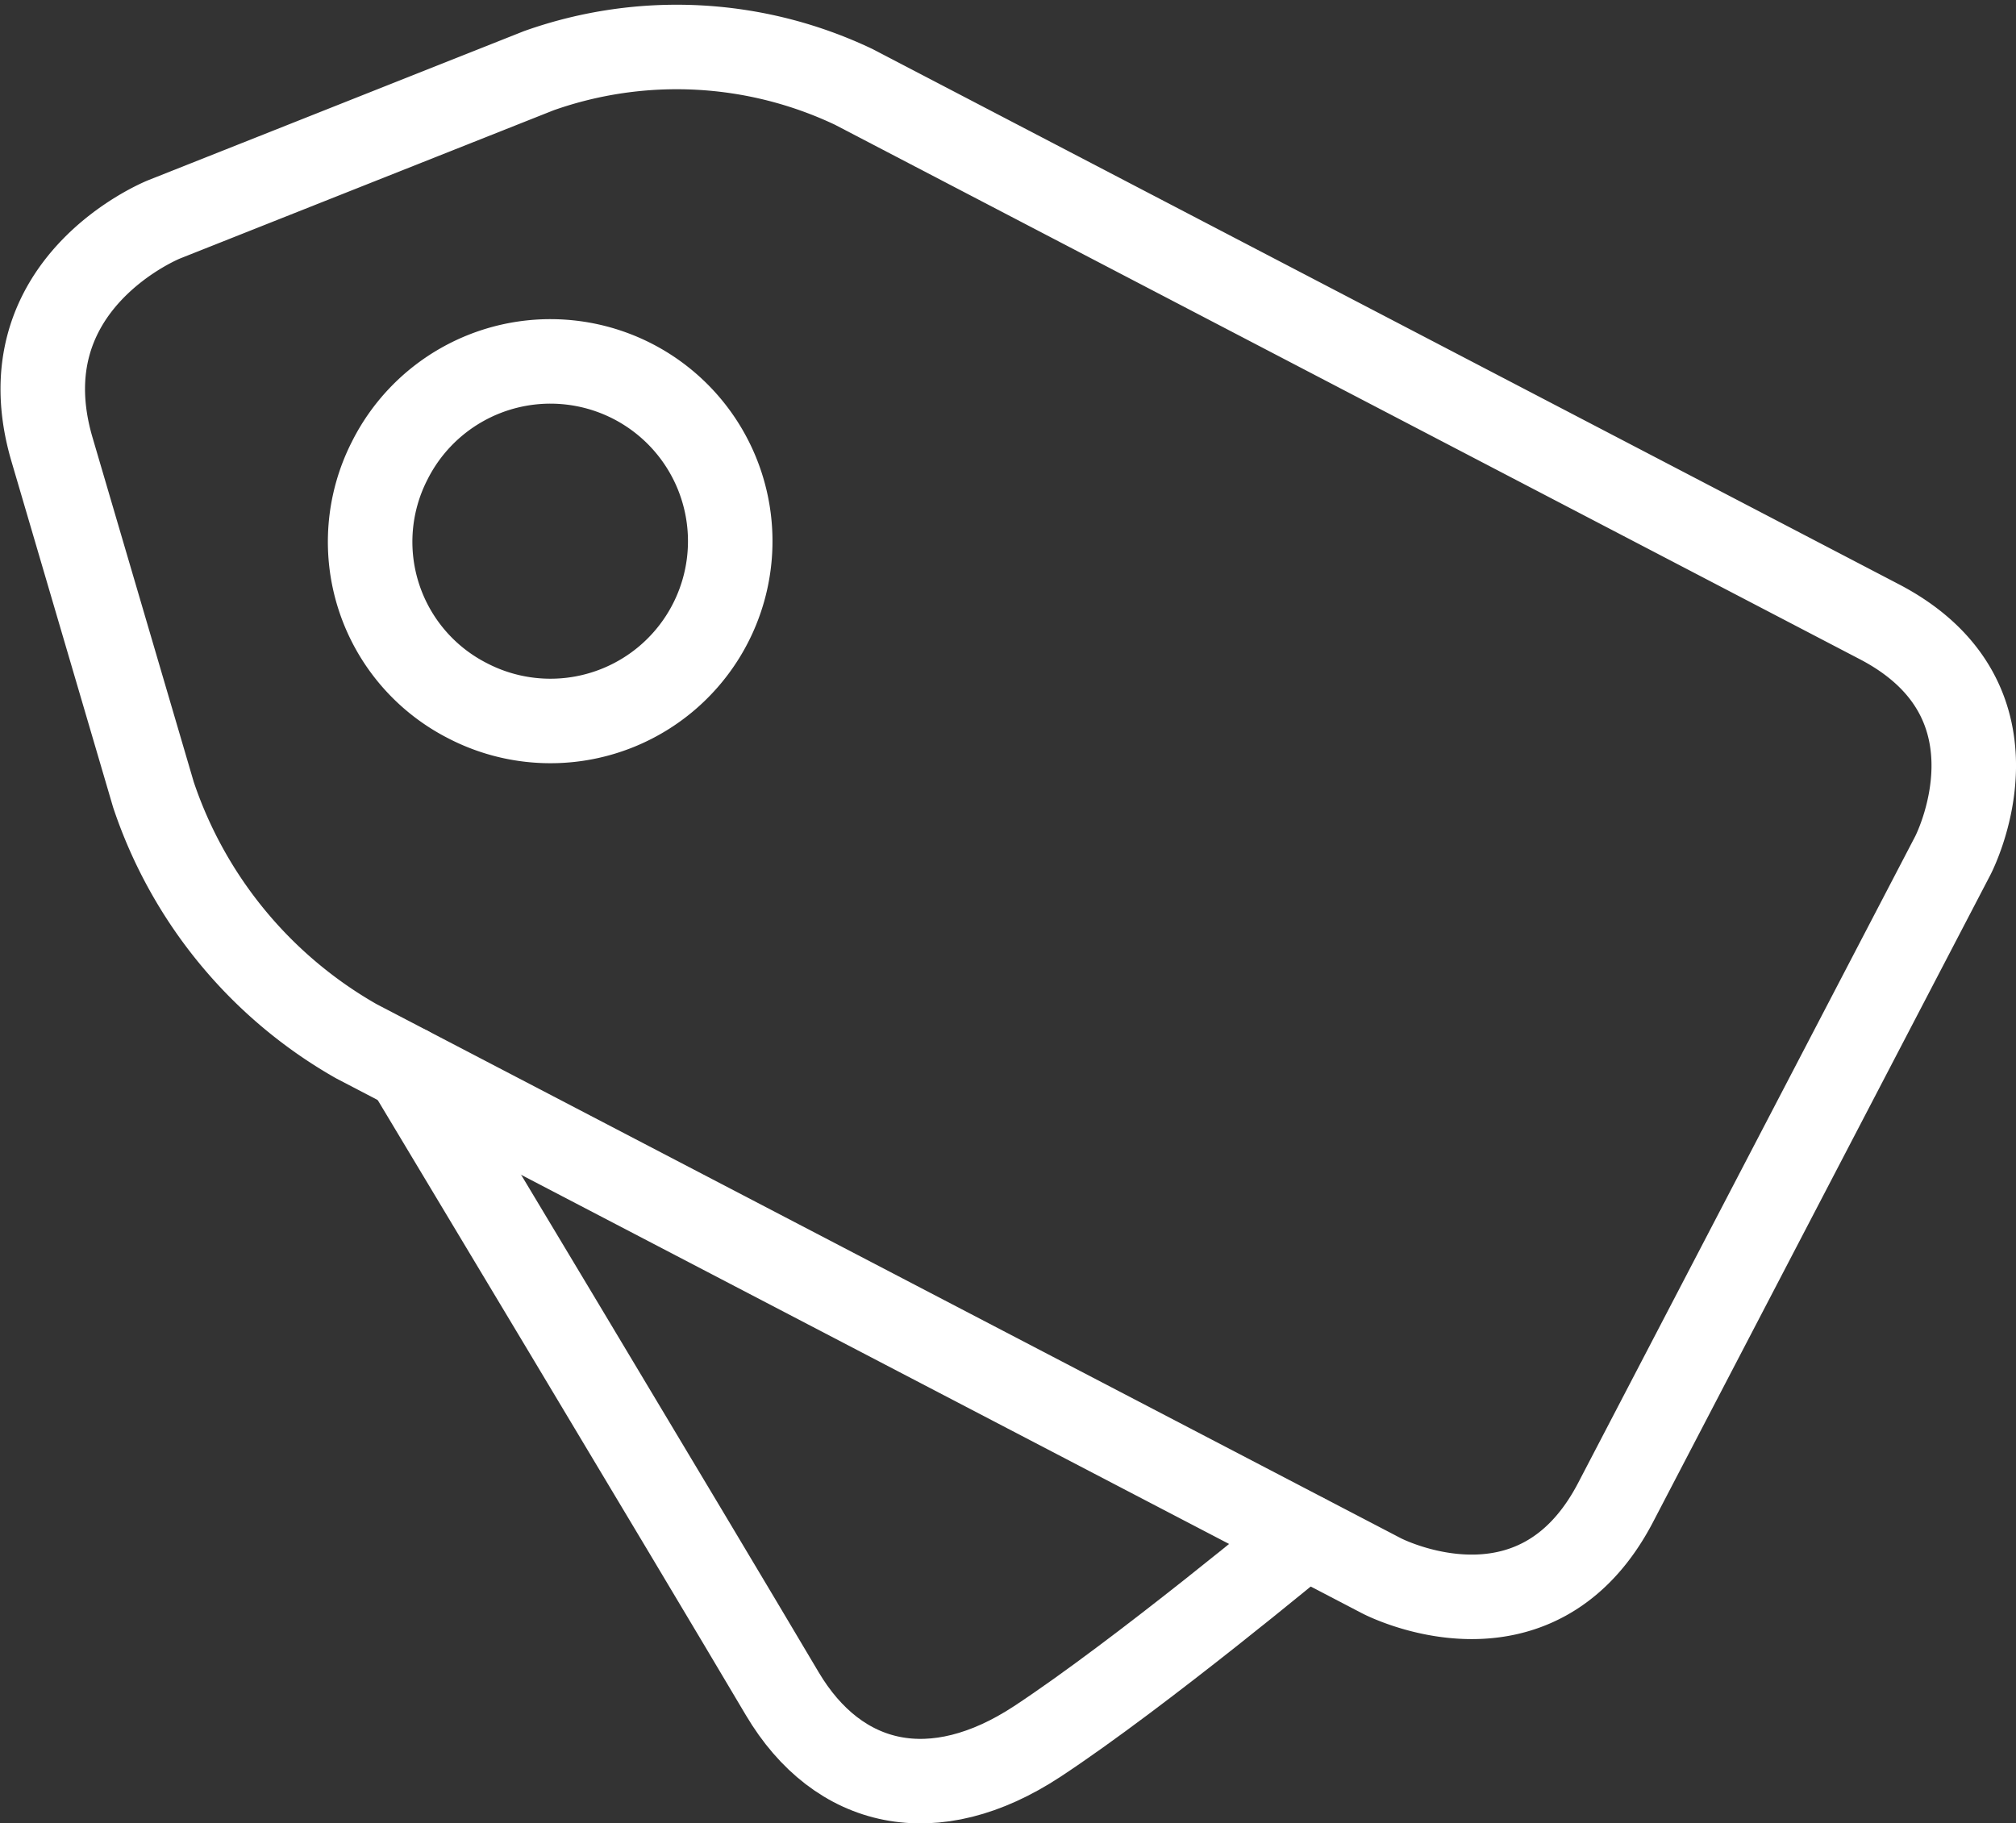
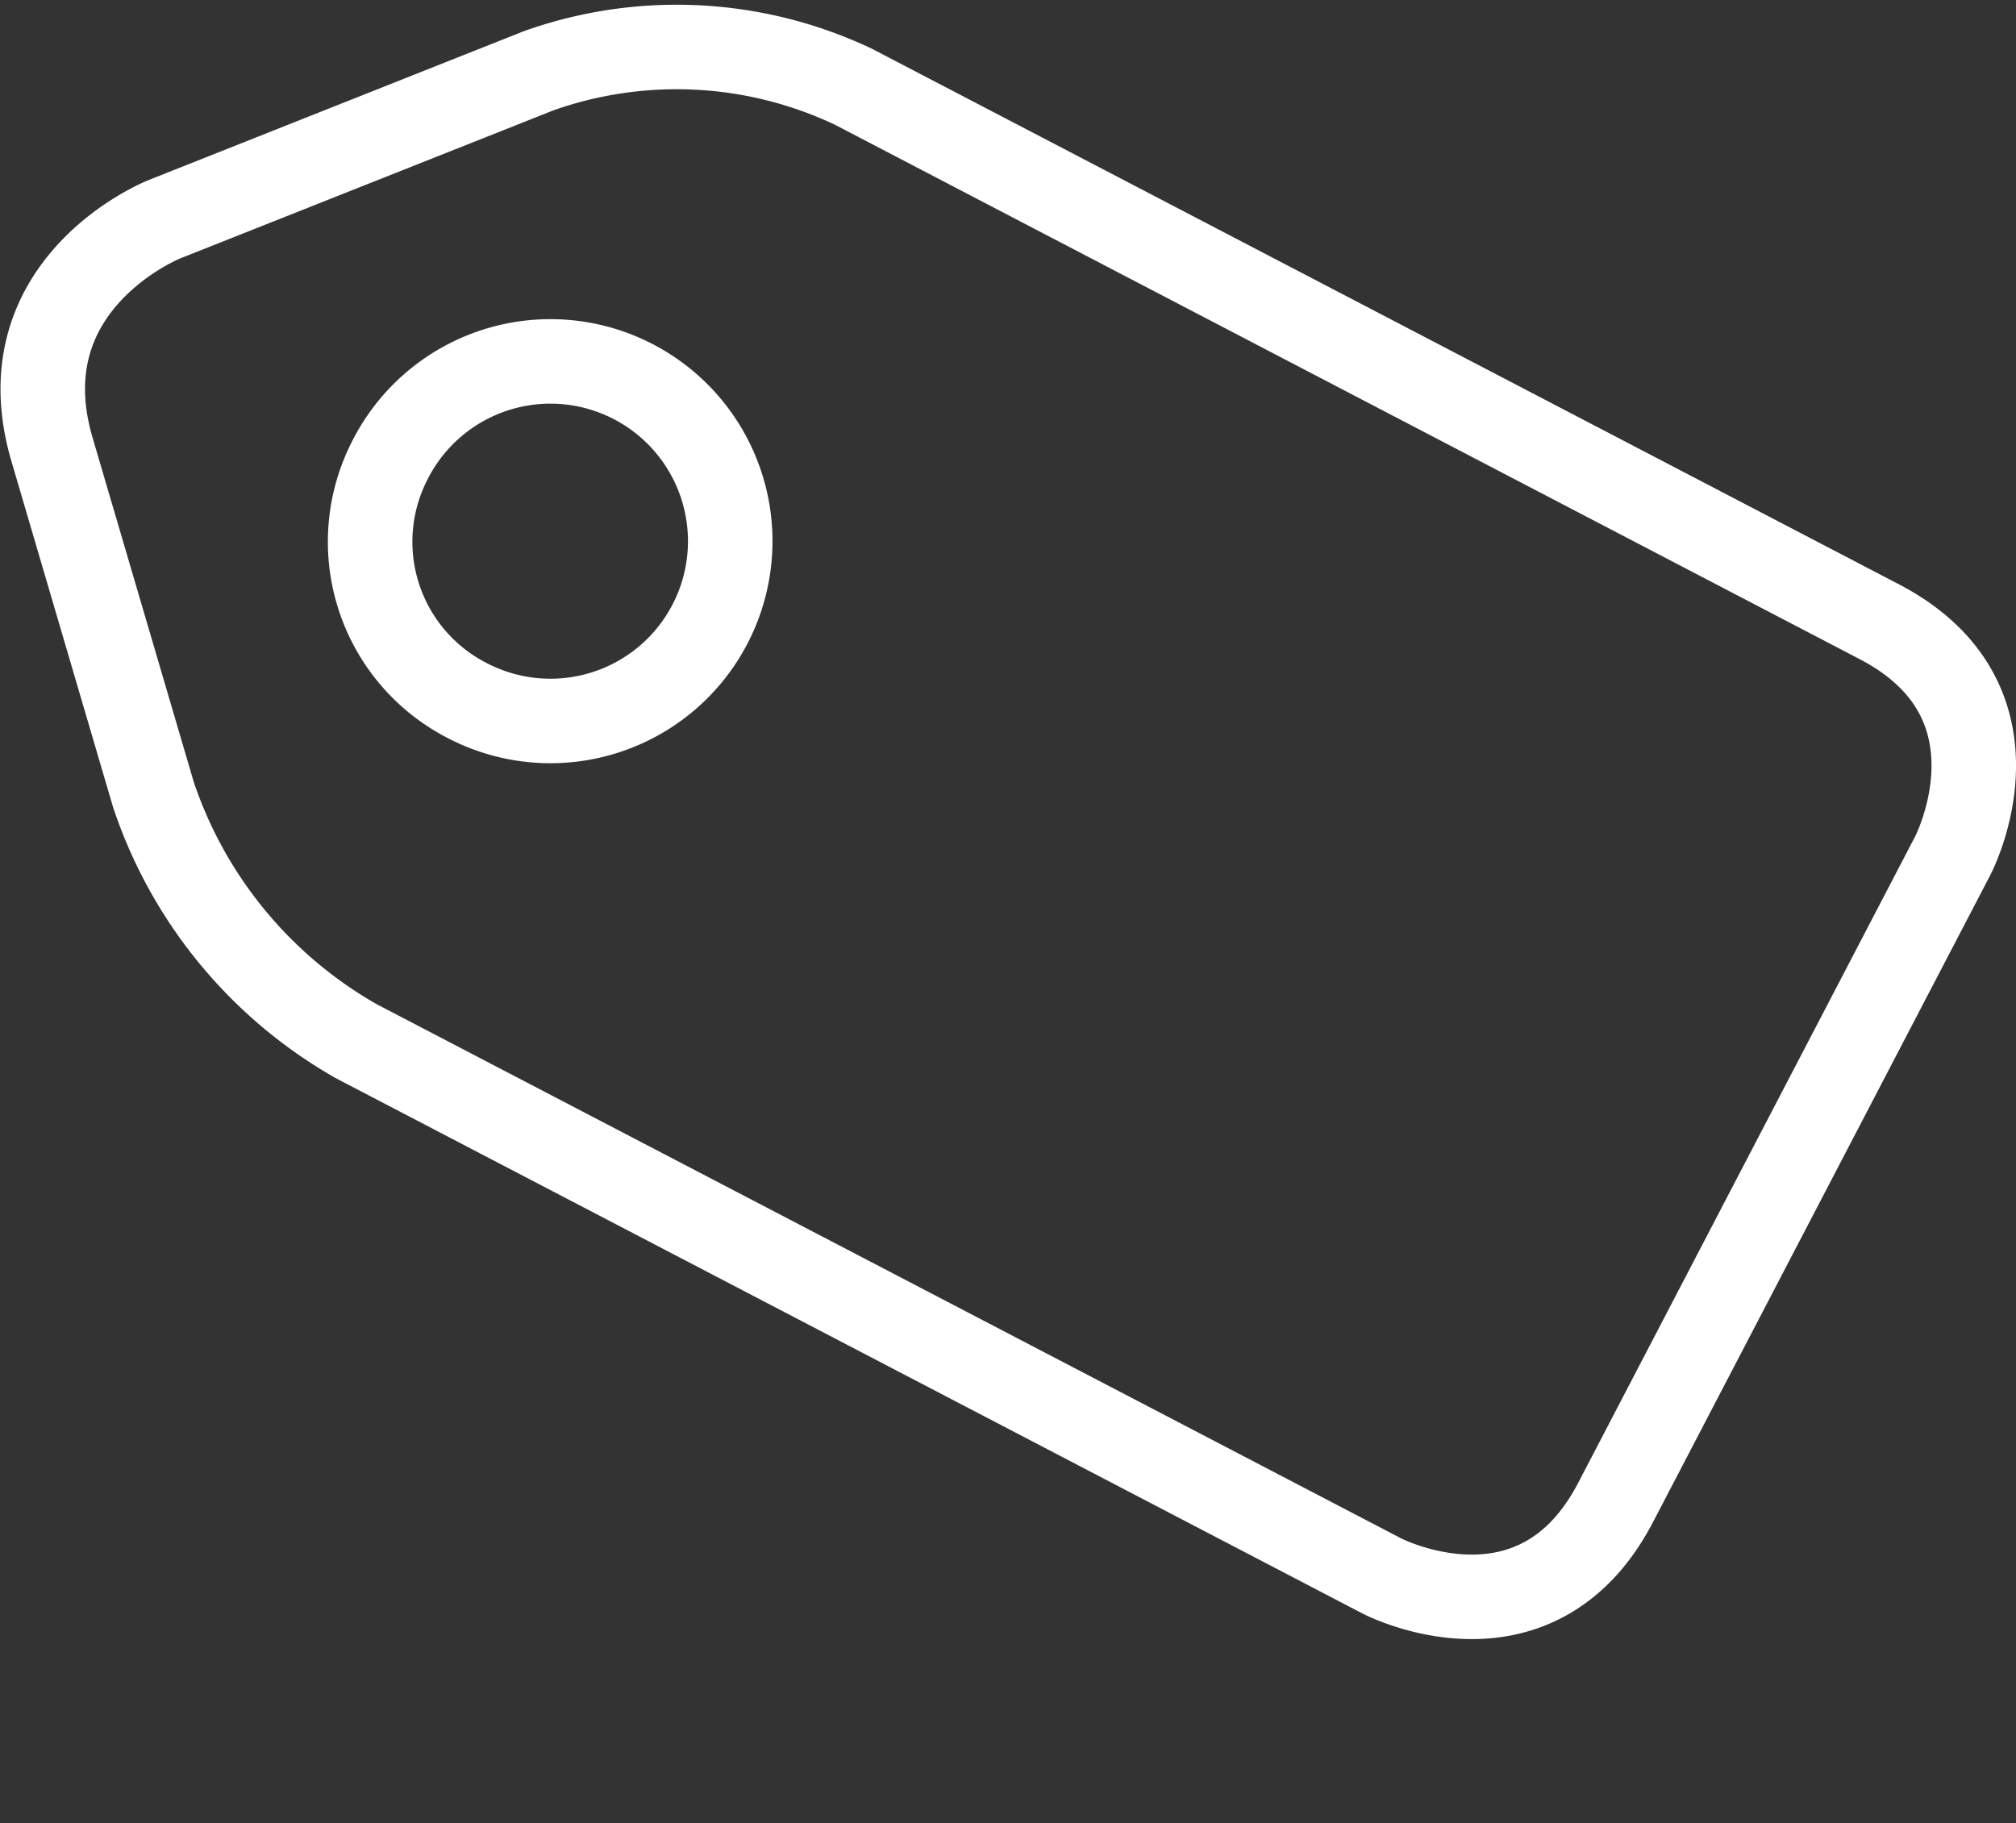
<svg xmlns="http://www.w3.org/2000/svg" width="47.707" height="43.155" viewBox="0 0 47.707 43.155">
  <rect x="0" y="0" width="47.707" height="43.155" fill="#333333" stroke="none" />
  <g id="Group_364" data-name="Group 364" transform="translate(1.011 1.091)">
    <path id="Path_312" data-name="Path 312" d="M314.6,2891.658a4.255,4.255,0,1,1,1.838,5.674A4.221,4.221,0,0,1,314.6,2891.658Zm-5.331-5.717s-3.815,1.513-2.657,5.449l2.4,8.169a10.576,10.576,0,0,0,4.8,5.835l24.267,12.655s3.638,1.9,5.535-1.74L351.593,2901s1.9-3.638-1.741-5.535l-24.267-12.657a9.765,9.765,0,0,0-7.453-.384Z" transform="translate(-306.392 -2881.842)" fill="none" stroke="#ffffff" stroke-linecap="round" stroke-linejoin="round" stroke-width="2" />
-     <path id="Path_327" data-name="Path 327" d="M320.732,2921.983s6.719,11.186,8.857,14.8c1.328,2.241,3.6,2.737,6.038,1.132s6.34-4.855,6.34-4.855" transform="translate(-312.09 -2897.791)" fill="none" stroke="#ffffff" stroke-linecap="round" stroke-linejoin="round" stroke-width="2" />
  </g>
</svg>